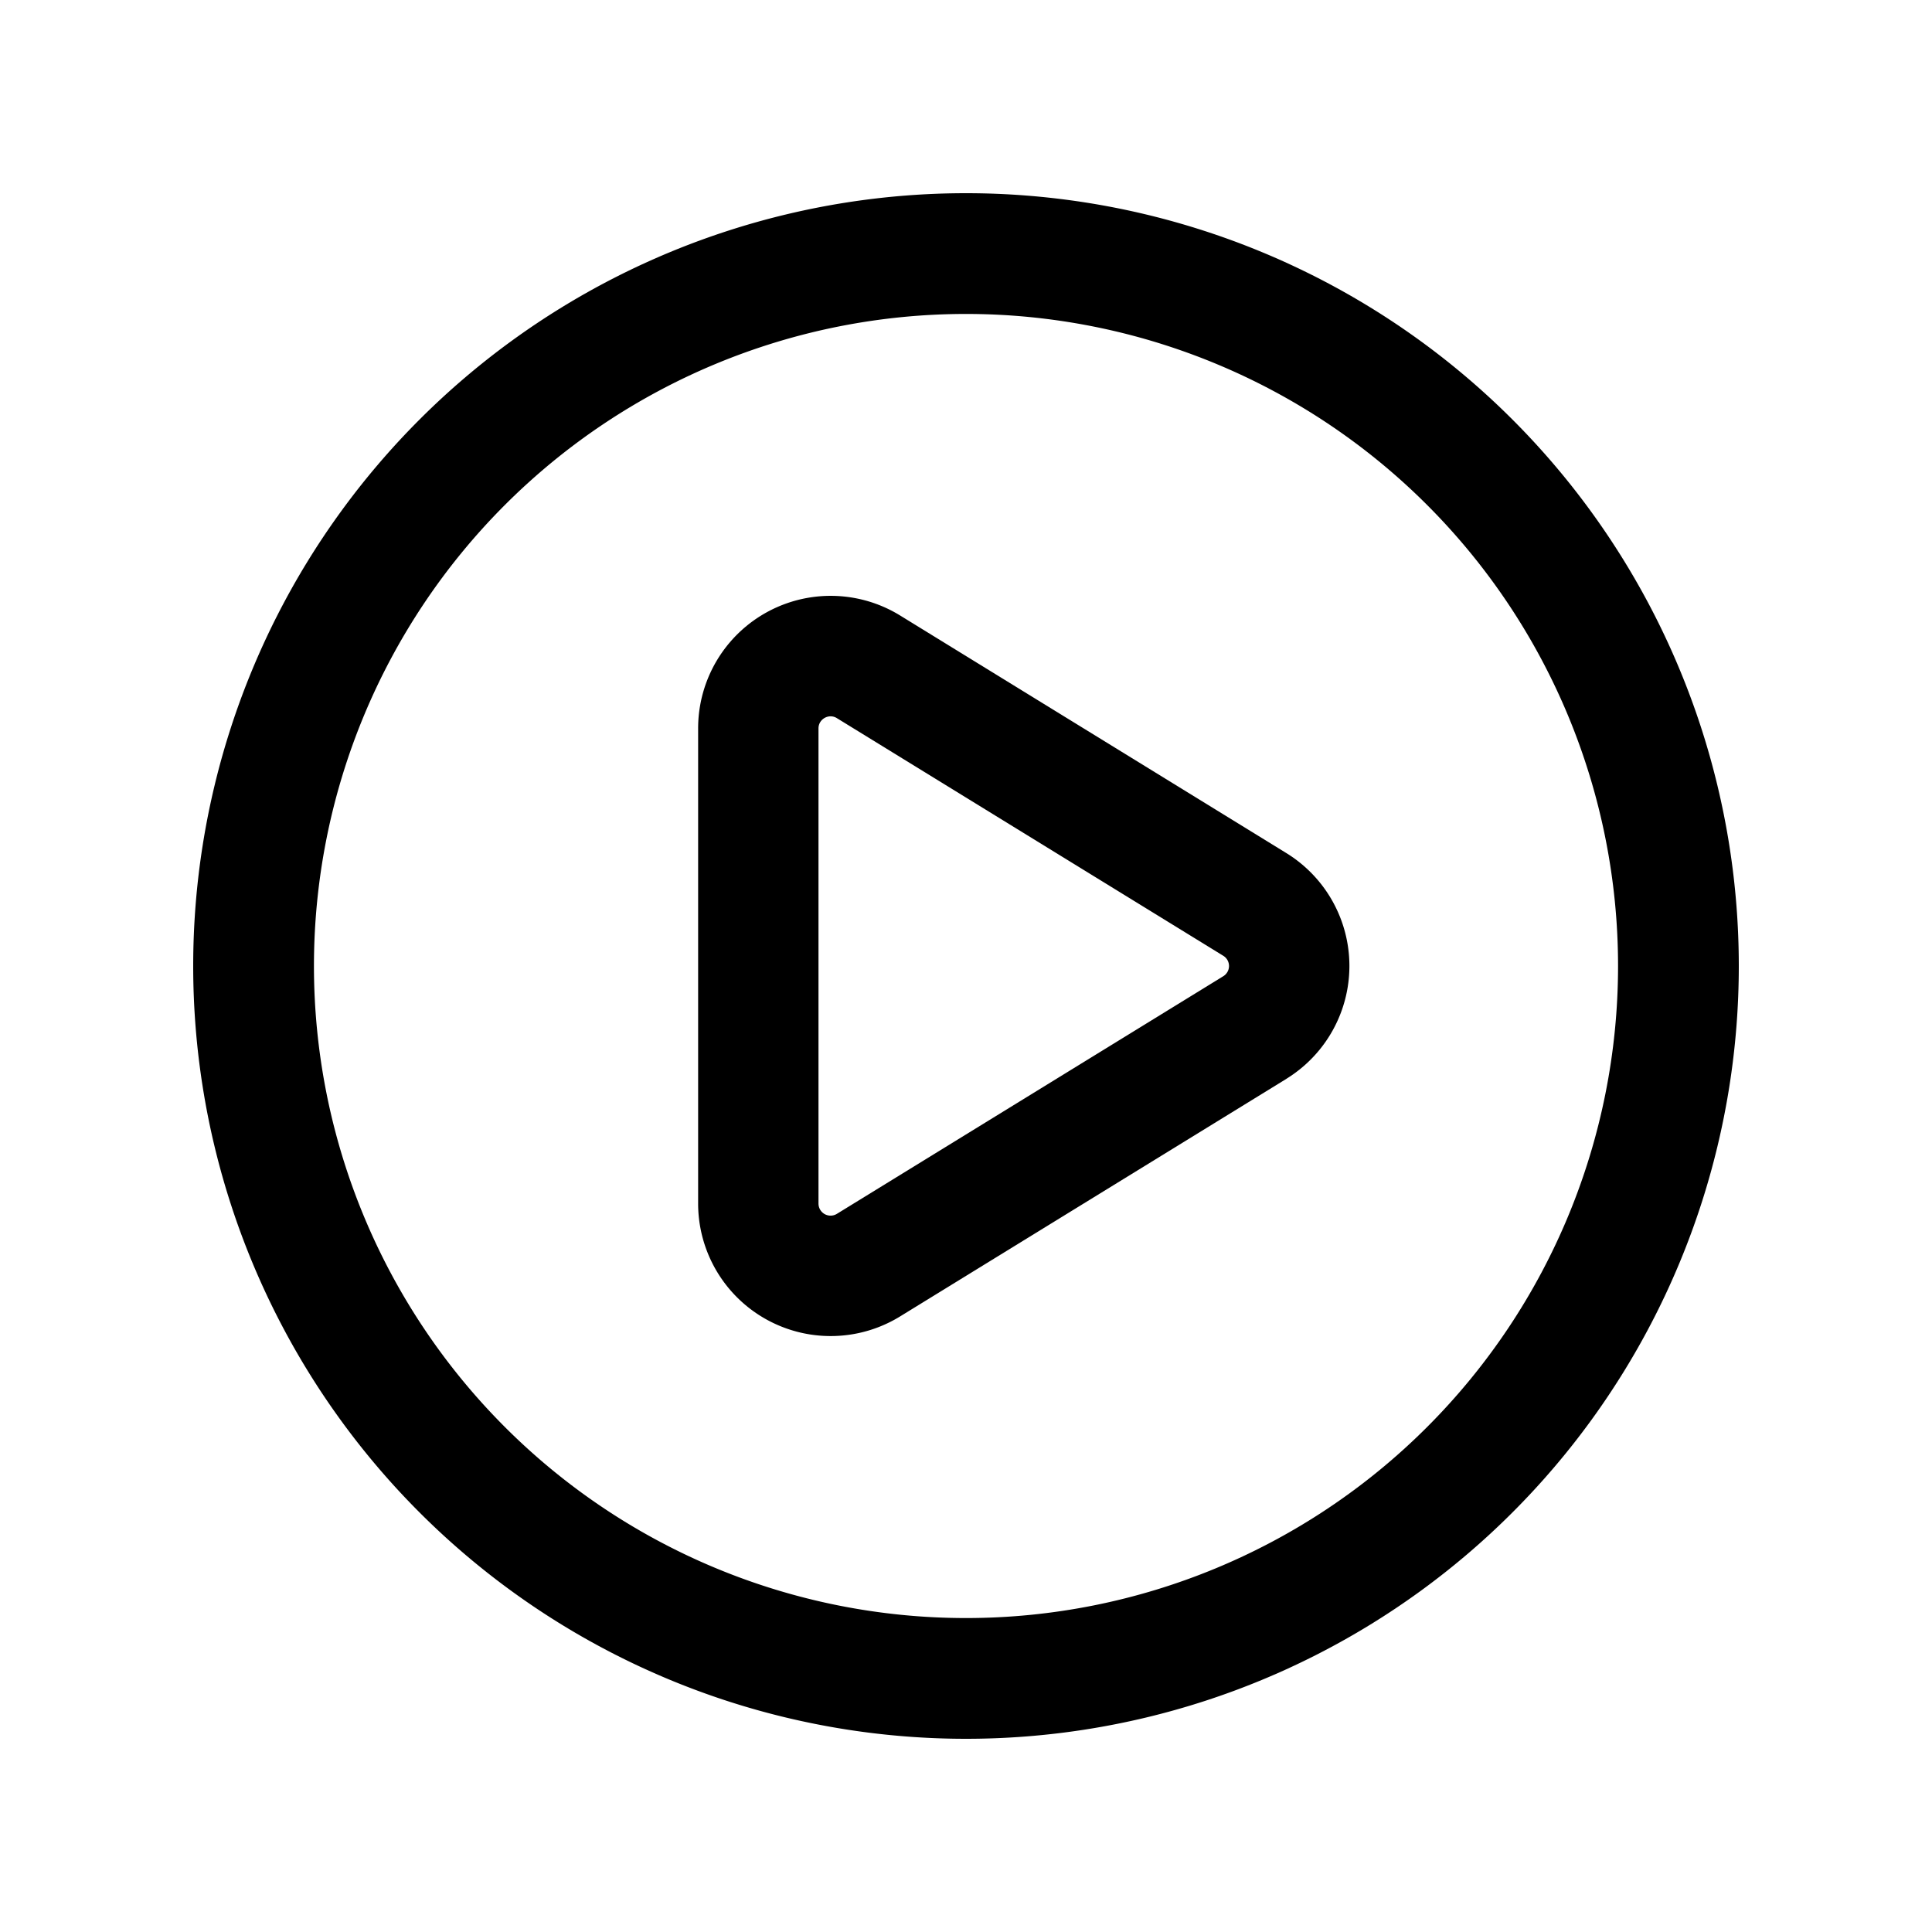
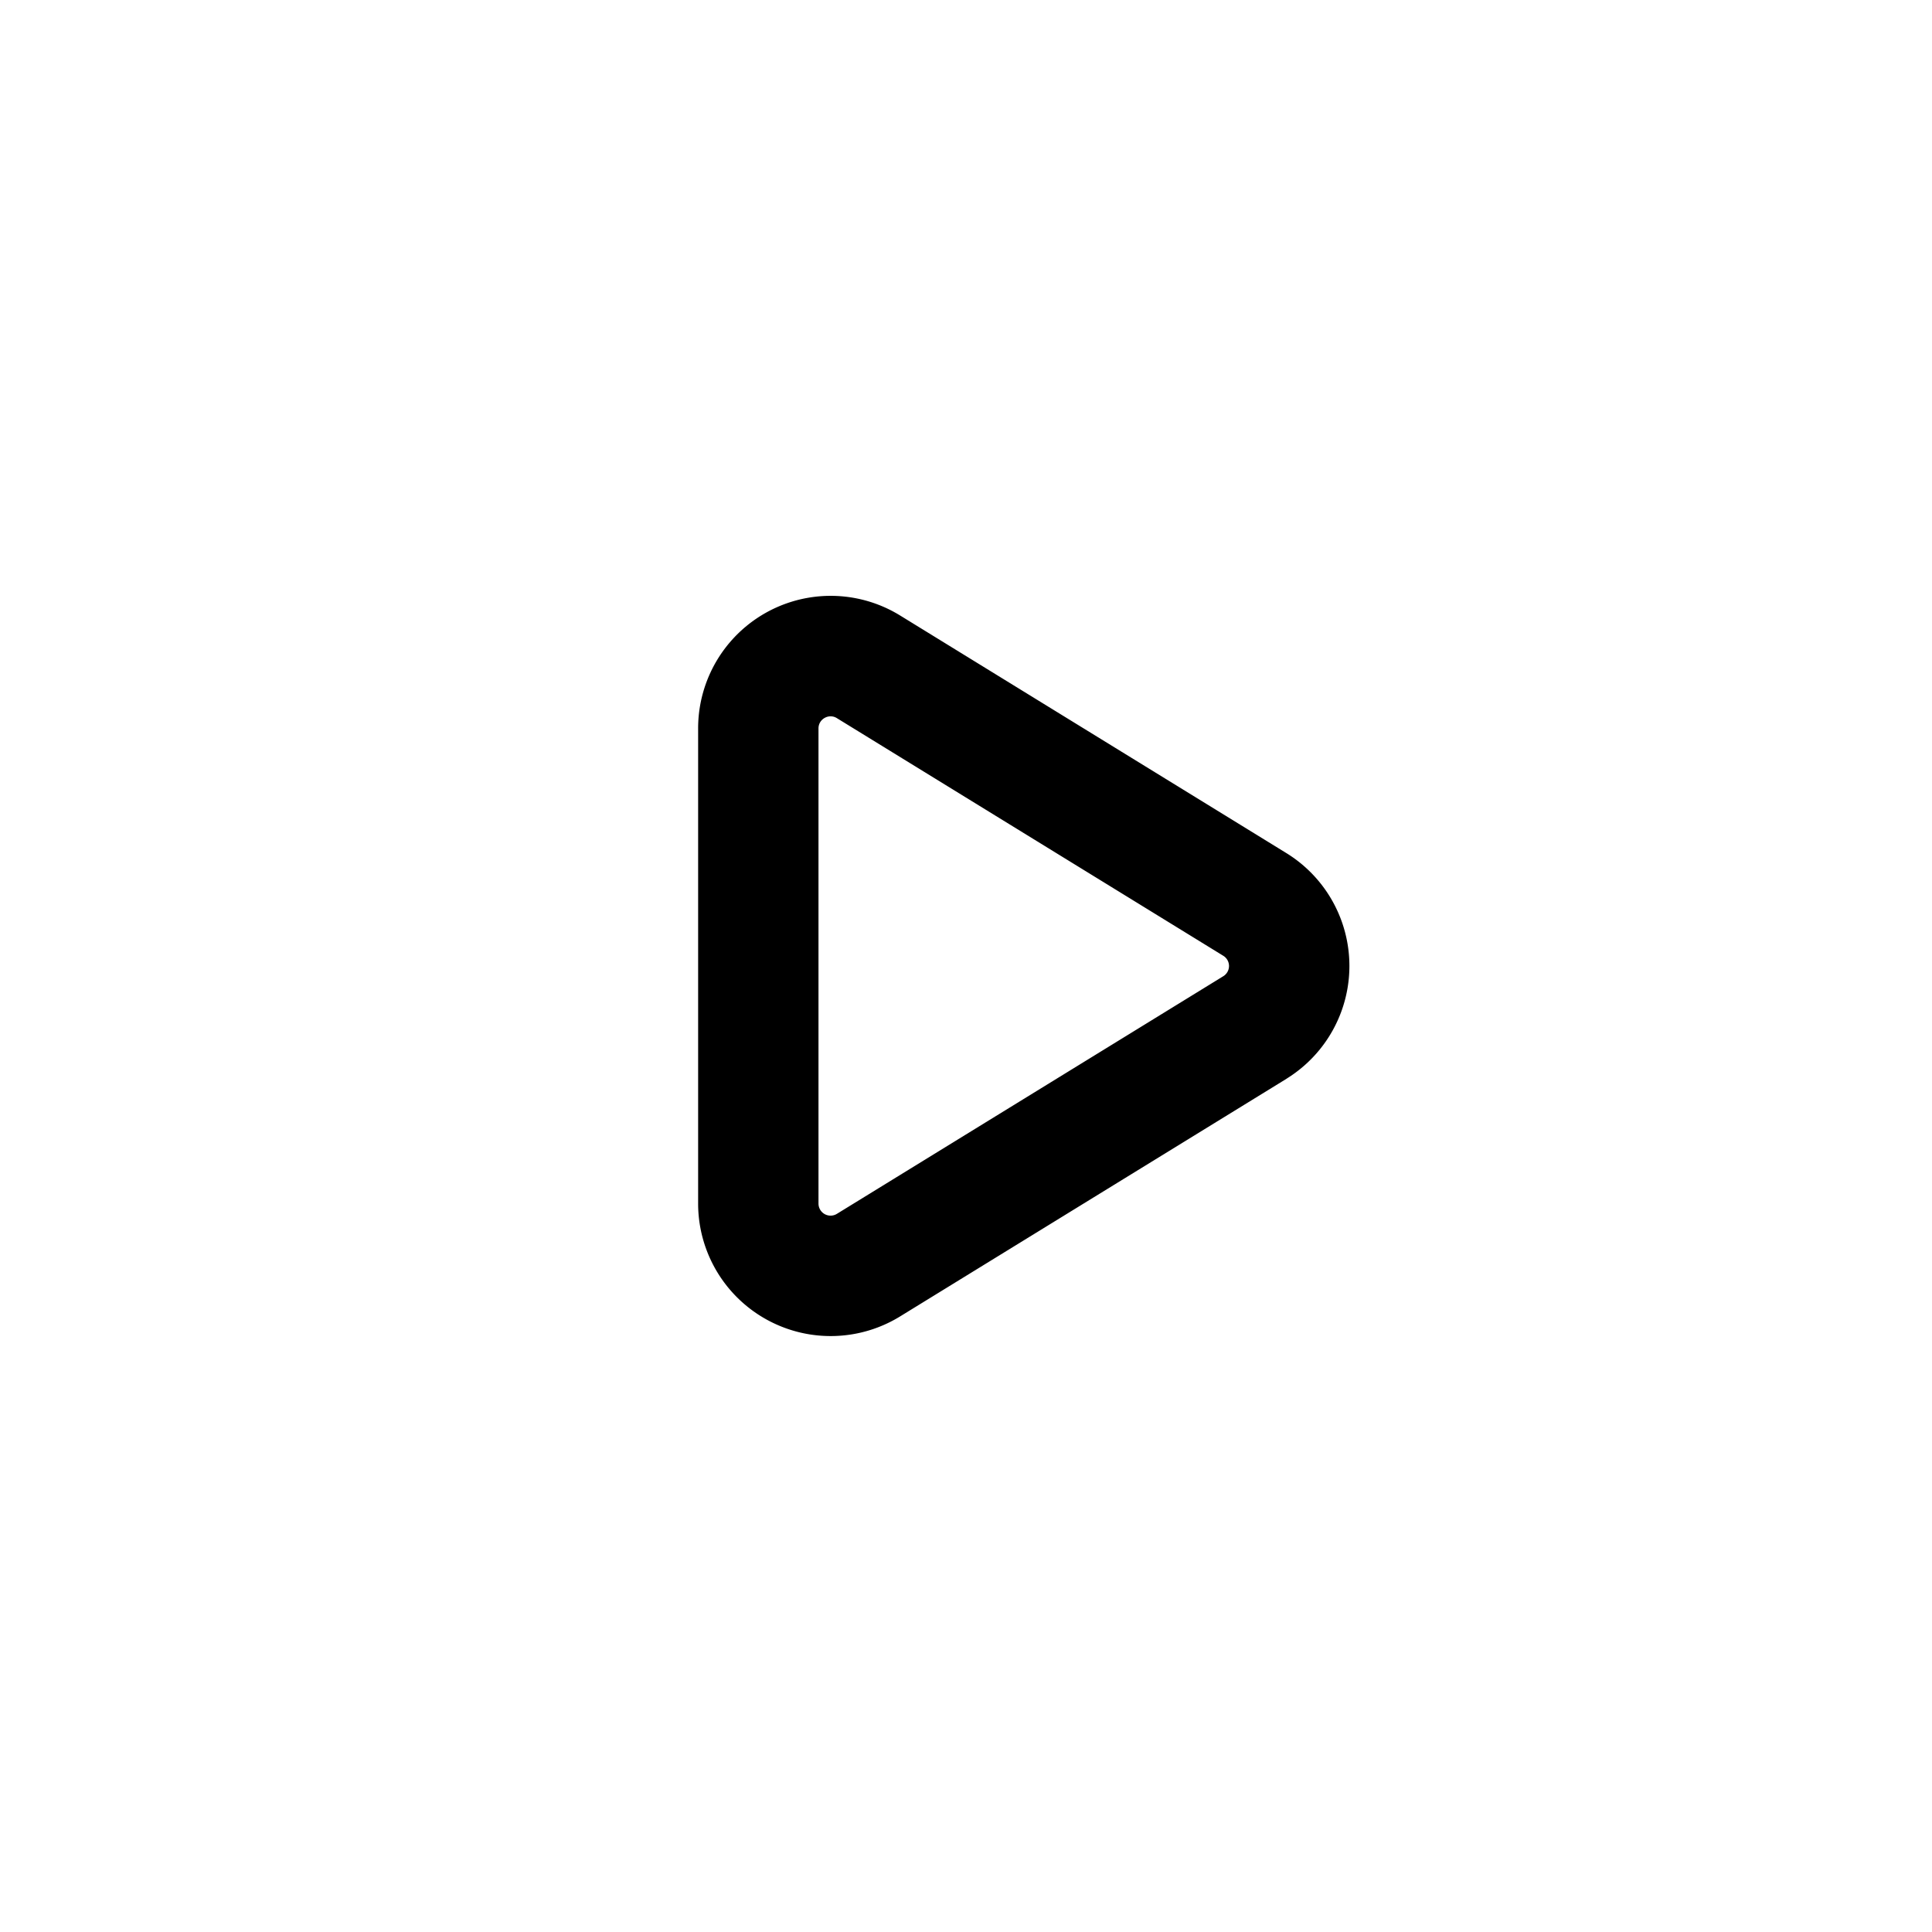
<svg xmlns="http://www.w3.org/2000/svg" width="20" height="20" fill="currentColor" viewBox="0 0 20 20">
  <path fill-rule="evenodd" d="M13.316 11.168a1.372 1.372 0 0 0 0-2.337l-3.999-2.46a1.372 1.372 0 0 0-2.09 1.17v4.918a1.372 1.372 0 0 0 2.09 1.169l4-2.46Zm-.653-1.274a.124.124 0 0 1 0 .212l-4 2.46a.125.125 0 0 1-.19-.107V7.54c0-.097.108-.157.19-.106l4 2.46Z" clip-rule="evenodd" />
-   <path fill-rule="evenodd" d="M2 10a8 8 0 1 0 16 0 8 8 0 0 0-16 0Zm1.25 0a6.75 6.75 0 1 0 13.5 0 6.75 6.75 0 0 0-13.5 0Z" clip-rule="evenodd" />
</svg>